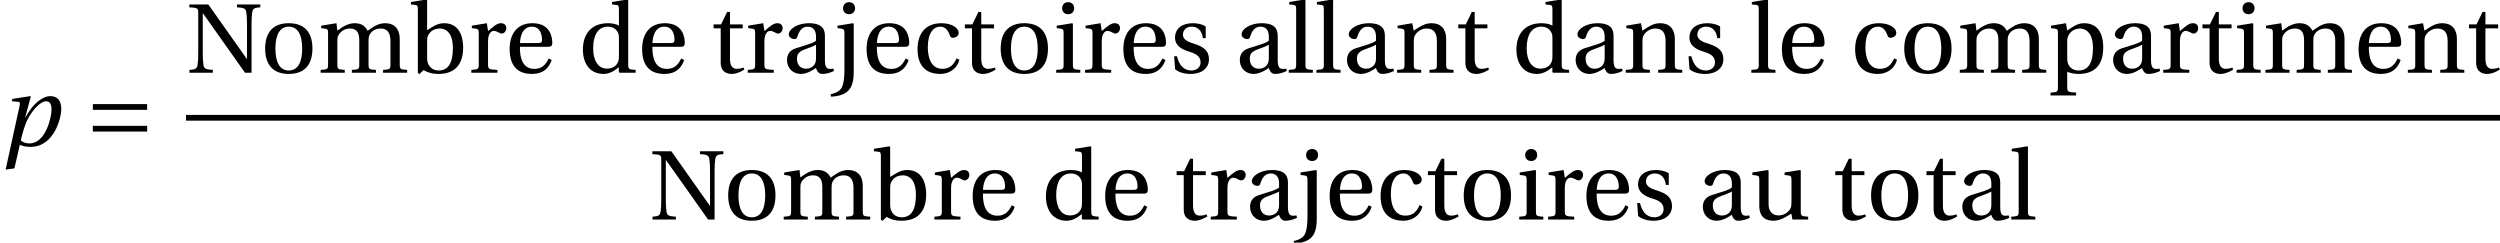
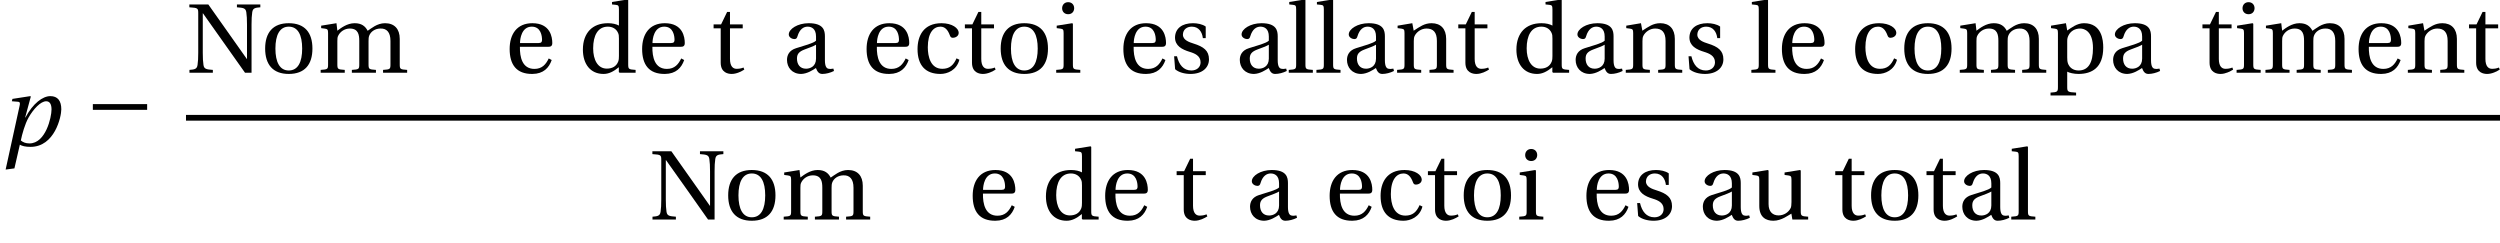
<svg xmlns="http://www.w3.org/2000/svg" xmlns:xlink="http://www.w3.org/1999/xlink" version="1.1" width="253.208pt" height="24.573pt" viewBox="106.033 69.853 253.208 24.573">
  <defs>
    <path id="g3-78" d="M.34-6.919V-6.629C1.22-6.569 1.24-6.549 1.24-5.989V-2.03C1.24-1.5 1.22-1.12 1.17-.79C1.11-.37 .87-.33 .35-.29V0H2.72V-.29C2.07-.34 1.83-.37 1.77-.79C1.72-1.12 1.7-1.5 1.7-2.03V-6.019H1.72C3.15-4.01 4.569-2.01 5.979 0H6.639V-4.889C6.639-5.419 6.659-5.799 6.709-6.129C6.769-6.549 7.009-6.589 7.529-6.629V-6.919H5.159V-6.629C5.809-6.579 6.049-6.549 6.109-6.129C6.159-5.799 6.179-5.419 6.179-4.889V-1.38L6.159-1.4C4.849-3.24 3.55-5.079 2.26-6.919H.34Z" />
    <path id="g3-97" d="M3.43-1.43C3.43-.62 2.81-.41 2.42-.41C1.8-.41 1.5-.85 1.5-1.44C1.5-1.91 1.72-2.15 2.28-2.36C2.68-2.51 3.21-2.7 3.43-2.84V-1.43ZM4.33-3.69C4.33-4.27 4.2-5.019 2.69-5.019C1.56-5.019 .67-4.429 .67-3.88C.67-3.56 1.04-3.41 1.23-3.41C1.44-3.41 1.5-3.52 1.55-3.69C1.77-4.429 2.18-4.669 2.58-4.669C2.97-4.669 3.43-4.469 3.43-3.67V-3.25C3.18-2.99 2.21-2.74 1.42-2.49C.7-2.27 .49-1.77 .49-1.3C.49-.55 .99 .12 1.93 .12C2.55 .1 3.1-.27 3.42-.48C3.56-.11 3.72 .12 4.07 .12C4.439 .12 4.869 .01 5.249-.18L5.189-.42C5.049-.39 4.829-.37 4.679-.41C4.499-.45 4.33-.64 4.33-1.27V-3.69Z" />
-     <path id="g3-98" d="M1.08 .12L1.48-.27C1.83-.07 2.25 .12 3 .12C4.33 .12 5.489-.52 5.489-2.56C5.489-3.18 5.359-5.019 3.56-5.019C2.8-5.019 2.21-4.529 1.84-4.31V-7.359L1.77-7.419L.2-7.169V-6.919L.58-6.879C.84-6.849 .9-6.799 .9-6.419V.04L1.08 .12ZM1.84-3.21C1.84-3.46 1.86-3.62 1.94-3.78C2.18-4.26 2.6-4.479 3.16-4.479C3.57-4.479 4.449-4.24 4.449-2.5C4.449-1.03 4-.23 3.01-.23C2.48-.23 2.09-.5 1.91-1C1.85-1.18 1.84-1.39 1.84-1.63V-3.21Z" />
    <path id="g3-99" d="M3-.4C1.81-.4 1.53-1.64 1.53-2.58C1.53-4.07 2.12-4.669 2.81-4.669C3.27-4.669 3.56-4.34 3.76-3.8C3.82-3.64 3.88-3.54 4.07-3.54C4.27-3.54 4.659-3.67 4.659-4.05C4.659-4.509 4-5.019 2.92-5.019C1.1-5.019 .49-3.73 .49-2.4C.49-.73 1.31 .12 2.81 .12C3.51 .12 4.449-.25 4.729-1.32L4.439-1.46C4.13-.76 3.73-.4 3-.4Z" />
    <path id="g3-100" d="M5.829 0V-.29C5.119-.34 5.079-.36 5.079-.87V-7.359L5.009-7.419L3.44-7.169V-6.919L3.82-6.879C4.08-6.849 4.14-6.799 4.14-6.419V-4.779C3.86-4.929 3.49-5.019 3.03-5.019C2.21-5.019 1.6-4.759 1.18-4.33C.75-3.88 .49-3.22 .49-2.35C.49-.87 1.26 .12 2.58 .12C3.12 .12 3.59-.12 4.13-.56V-.07L4.21 0H5.829ZM4.14-1.7C4.14-1.48 4.13-1.31 4.07-1.14C3.87-.62 3.43-.42 2.91-.42C1.99-.42 1.53-1.32 1.53-2.47C1.53-3.77 2-4.669 3.02-4.669C3.49-4.669 3.87-4.449 4.05-4.04C4.13-3.87 4.14-3.73 4.14-3.46V-1.7Z" />
    <path id="g3-101" d="M4.41-2.63C4.619-2.63 4.809-2.68 4.809-3.01C4.809-3.6 4.619-5.019 2.79-5.019C1.23-5.019 .49-3.91 .49-2.41C.49-.83 1.17 .14 2.8 .12C3.91 .11 4.479-.5 4.749-1.29L4.449-1.45C4.17-.87 3.79-.39 3-.39C1.76-.39 1.51-1.59 1.53-2.63H4.41ZM1.54-3.01C1.54-3.42 1.69-4.669 2.73-4.669C3.66-4.669 3.77-3.72 3.77-3.33C3.77-3.14 3.71-3.01 3.43-3.01H1.54Z" />
    <path id="g3-105" d="M.37-4.769V-4.519L.75-4.469C1.01-4.429 1.07-4.38 1.07-4.02V-.87C1.07-.36 1.04-.34 .32-.29V0H2.76V-.29C2.05-.34 2.01-.36 2.01-.87V-4.959L1.94-5.019L.37-4.769ZM1.53-7.149C1.17-7.149 .92-6.889 .92-6.529C.92-6.179 1.17-5.929 1.53-5.929C1.9-5.929 2.13-6.179 2.14-6.529C2.14-6.889 1.9-7.149 1.53-7.149Z" />
-     <path id="g3-106" d="M2-4.959L1.93-5.019L.36-4.769V-4.519L.74-4.469C1-4.429 1.06-4.36 1.06-4.02V-.36C1.06 .36 1.01 1.06 .8 1.47C.62 1.82 .28 2.03-.33 2.18L-.31 2.42C-.13 2.42 .15 2.39 .43 2.33C1.7 2.05 2 1.18 2-.07V-4.959ZM1.53-7.149C1.17-7.149 .92-6.889 .92-6.529C.92-6.179 1.17-5.929 1.53-5.929C1.9-5.929 2.13-6.179 2.14-6.529C2.14-6.889 1.9-7.149 1.53-7.149Z" />
    <path id="g3-108" d="M1.89-7.359L1.82-7.419L.25-7.169V-6.919L.63-6.879C.89-6.849 .95-6.799 .95-6.419V-.87C.95-.36 .92-.34 .2-.29V0H2.64V-.29C1.93-.34 1.89-.36 1.89-.87V-7.359Z" />
    <path id="g3-109" d="M.37-4.769V-4.519L.75-4.469C1.01-4.429 1.07-4.38 1.07-4.02V-.87C1.07-.36 1.04-.34 .32-.29V0H2.76V-.29C2.05-.34 2.01-.36 2.01-.87V-3.21C2.01-3.46 2.02-3.6 2.09-3.74C2.28-4.14 2.72-4.479 3.27-4.479C4.13-4.479 4.23-3.85 4.23-3.23V-.87C4.23-.36 4.2-.34 3.48-.29V0H5.919V-.29C5.209-.34 5.169-.36 5.169-.87V-3.21C5.169-3.46 5.179-3.6 5.239-3.76C5.389-4.16 5.819-4.479 6.379-4.479C7.009-4.499 7.389-4.1 7.389-3.23V-.87C7.389-.36 7.359-.34 6.639-.29V0H9.079V-.29C8.369-.34 8.329-.36 8.329-.87V-3.43C8.329-4.439 7.789-5.019 6.839-5.019C6.019-5.019 5.429-4.469 5.079-4.25C4.839-4.719 4.459-5.019 3.76-5.019C2.99-5.019 2.36-4.519 2.01-4.26L1.92-5.019L.37-4.769Z" />
    <path id="g3-110" d="M5.289-3.43C5.289-4.439 4.739-5.019 3.82-5.019C3.08-5.019 2.62-4.659 2-4.26L1.86-5.019L.37-4.769V-4.519L.75-4.469C1.01-4.429 1.07-4.38 1.07-4.02V-.87C1.07-.36 1.04-.34 .32-.29V0H2.76V-.29C2.05-.34 2.01-.36 2.01-.87V-3.21C2.01-3.46 2.03-3.6 2.11-3.76C2.32-4.15 2.77-4.479 3.3-4.479C3.98-4.479 4.35-4.1 4.35-3.23V-.87C4.35-.36 4.32-.34 3.6-.29V0H6.039V-.29C5.329-.34 5.289-.36 5.289-.87V-3.43Z" />
    <path id="g3-111" d="M2.88-5.019C1.28-5.019 .49-4.07 .49-2.45S1.28 .12 2.88 .12C4.499 .12 5.279-.83 5.279-2.45S4.499-5.019 2.88-5.019ZM1.53-2.45C1.53-3.83 1.97-4.669 2.88-4.669C3.81-4.669 4.24-3.83 4.24-2.45S3.81-.23 2.88-.23C1.97-.23 1.53-1.07 1.53-2.45Z" />
    <path id="g3-112" d="M1.94-3.21C1.94-3.46 1.98-3.6 2.07-3.78C2.3-4.24 2.73-4.479 3.26-4.479C3.66-4.479 4.549-4.22 4.549-2.5C4.549-1.03 4.09-.23 3.09-.23C2.57-.23 2.17-.5 2.01-.96C1.95-1.14 1.94-1.34 1.94-1.57V-3.21ZM.3-4.769V-4.519L.68-4.469C.94-4.429 1-4.38 1-4.02V1.43C1 1.94 .95 1.96 .25 2.01V2.3H2.84V2.01C2 1.96 1.94 1.94 1.94 1.43V-.11C2.15 .01 2.62 .12 3.08 .12C4.429 .12 5.589-.5 5.589-2.56C5.589-3.27 5.459-5.019 3.64-5.019C2.91-5.019 2.33-4.529 1.94-4.28L1.81-5.019L.3-4.769Z" />
-     <path id="g3-114" d="M1.89-5.019L.37-4.769V-4.519L.75-4.469C1.01-4.429 1.07-4.38 1.07-4.02V-.87C1.07-.36 1.02-.34 .32-.29V0H2.96V-.29C2.07-.34 2.01-.36 2.01-.87V-3.21C2.01-3.98 2.35-4.24 2.58-4.24C2.74-4.24 2.91-4.18 3.2-4.02C3.27-3.98 3.35-3.97 3.4-3.97C3.64-3.97 3.86-4.22 3.86-4.529C3.86-4.749 3.72-5.019 3.33-5.019C2.97-5.019 2.67-4.799 2.01-4.22L1.89-5.019Z" />
    <path id="g3-115" d="M3.67-3.51V-4.679C3.34-4.919 2.83-5.019 2.38-5.019C1.3-5.019 .57-4.509 .56-3.56C.57-2.73 1.24-2.36 2.07-2.11C2.52-1.97 3.15-1.74 3.15-1.06C3.15-.55 2.75-.23 2.22-.23C1.41-.23 .96-.82 .76-1.67H.47L.57-.36C.93-.04 1.54 .12 2.13 .12C3.32 .12 4-.51 4-1.36C4-2.24 3.46-2.64 2.43-2.96C2.02-3.09 1.36-3.3 1.36-3.86C1.37-4.38 1.76-4.669 2.26-4.669C2.97-4.669 3.31-4.12 3.38-3.51H3.67Z" />
    <path id="g3-116" d="M3.26-4.499V-4.899H1.97V-6.159H1.68L1.07-4.899H.31V-4.499H1.03V-1.02C1.03 0 1.79 .12 2.14 .12C2.65 .12 3.13-.14 3.42-.32L3.34-.53C3.1-.43 2.88-.4 2.63-.4C2.29-.4 1.97-.64 1.97-1.4V-4.499H3.26Z" />
    <path id="g3-117" d="M5.909 0V-.29C5.219-.34 5.159-.36 5.159-.87V-4.959L5.089-5.019L3.52-4.769V-4.519L3.9-4.469C4.16-4.429 4.22-4.38 4.22-4.02V-1.77C4.22-1.49 4.19-1.27 4.14-1.17C3.91-.71 3.43-.42 2.91-.42C2.33-.42 1.9-.78 1.9-1.56V-4.959L1.83-5.019L.26-4.769V-4.519L.64-4.469C.9-4.429 .96-4.38 .96-4.02V-1.38C.96-.23 1.64 .12 2.38 .12C3.23 .12 3.92-.46 4.21-.6L4.31 0H5.909Z" />
    <use id="g10-78" xlink:href="#g3-78" />
    <use id="g10-97" xlink:href="#g3-97" />
    <use id="g10-98" xlink:href="#g3-98" />
    <use id="g10-99" xlink:href="#g3-99" />
    <use id="g10-100" xlink:href="#g3-100" />
    <use id="g10-101" xlink:href="#g3-101" />
    <use id="g10-105" xlink:href="#g3-105" />
    <use id="g10-106" xlink:href="#g3-106" />
    <use id="g10-108" xlink:href="#g3-108" />
    <use id="g10-109" xlink:href="#g3-109" />
    <use id="g10-110" xlink:href="#g3-110" />
    <use id="g10-111" xlink:href="#g3-111" />
    <use id="g10-112" xlink:href="#g3-112" />
    <use id="g10-114" xlink:href="#g3-114" />
    <use id="g10-115" xlink:href="#g3-115" />
    <use id="g10-116" xlink:href="#g3-116" />
    <use id="g10-117" xlink:href="#g3-117" />
    <path id="g8-112" d="M2.99-.23C2.6-.23 2.33-.34 2.11-.53C2.24-1.17 2.52-2.19 2.9-2.86C3.38-3.7 4.11-4.499 4.679-4.499C5.039-4.499 5.219-4.2 5.219-3.67C5.219-2.88 4.629-.23 2.99-.23ZM1.46 2.3L2.01-.1C2.22 .03 2.57 .12 3.09 .12C5.539 .12 6.209-2.92 6.209-3.68C6.209-4.549 5.839-5.019 5.099-5.019C4.33-5.019 3.34-4.29 2.58-2.86H2.55L3.12-4.969L3.07-5.019L1.26-4.739L1.2-4.499L1.82-4.449C2.06-4.429 2.04-4.27 1.97-3.97L.57 2.42L1.46 2.3Z" />
-     <path id="g1-198" d="M6.349-1.43V-2.01H.85V-1.43H6.349ZM6.349-3.63V-4.21H.85V-3.63H6.349Z" />
+     <path id="g1-198" d="M6.349-1.43H.85V-1.43H6.349ZM6.349-3.63V-4.21H.85V-3.63H6.349Z" />
  </defs>
  <g id="page1">
    <use x="106.033" y="84.608" xlink:href="#g8-112" />
    <use x="114.587" y="84.608" xlink:href="#g1-198" />
    <use x="124.871" y="77.222" xlink:href="#g10-78" />
    <use x="132.398" y="77.222" xlink:href="#g10-111" />
    <use x="138.191" y="77.222" xlink:href="#g10-109" />
    <use x="147.453" y="77.222" xlink:href="#g10-98" />
    <use x="153.453" y="77.222" xlink:href="#g10-114" />
    <use x="157.162" y="77.222" xlink:href="#g10-101" />
    <use x="164.58" y="77.222" xlink:href="#g10-100" />
    <use x="170.58" y="77.222" xlink:href="#g10-101" />
    <use x="177.998" y="77.222" xlink:href="#g10-116" />
    <use x="181.445" y="77.222" xlink:href="#g10-114" />
    <use x="185.253" y="77.222" xlink:href="#g10-97" />
    <use x="190.5" y="77.222" xlink:href="#g10-106" />
    <use x="193.314" y="77.222" xlink:href="#g10-101" />
    <use x="198.474" y="77.222" xlink:href="#g10-99" />
    <use x="203.449" y="77.222" xlink:href="#g10-116" />
    <use x="206.896" y="77.222" xlink:href="#g10-111" />
    <use x="212.689" y="77.222" xlink:href="#g10-105" />
    <use x="215.613" y="77.222" xlink:href="#g10-114" />
    <use x="219.322" y="77.222" xlink:href="#g10-101" />
    <use x="224.482" y="77.222" xlink:href="#g10-115" />
    <use x="231.114" y="77.222" xlink:href="#g10-97" />
    <use x="236.362" y="77.222" xlink:href="#g10-108" />
    <use x="239.165" y="77.222" xlink:href="#g10-108" />
    <use x="241.969" y="77.222" xlink:href="#g10-97" />
    <use x="247.216" y="77.222" xlink:href="#g10-110" />
    <use x="253.423" y="77.222" xlink:href="#g10-116" />
    <use x="259.129" y="77.222" xlink:href="#g10-100" />
    <use x="265.129" y="77.222" xlink:href="#g10-97" />
    <use x="270.376" y="77.222" xlink:href="#g10-110" />
    <use x="276.583" y="77.222" xlink:href="#g10-115" />
    <use x="283.216" y="77.222" xlink:href="#g10-108" />
    <use x="286.02" y="77.222" xlink:href="#g10-101" />
    <use x="293.438" y="77.222" xlink:href="#g10-99" />
    <use x="298.413" y="77.222" xlink:href="#g10-111" />
    <use x="304.205" y="77.222" xlink:href="#g10-109" />
    <use x="313.467" y="77.222" xlink:href="#g10-112" />
    <use x="319.565" y="77.222" xlink:href="#g10-97" />
    <use x="324.813" y="77.222" xlink:href="#g10-114" />
    <use x="328.794" y="77.222" xlink:href="#g10-116" />
    <use x="332.242" y="77.222" xlink:href="#g10-105" />
    <use x="335.165" y="77.222" xlink:href="#g10-109" />
    <use x="344.427" y="77.222" xlink:href="#g10-101" />
    <use x="349.587" y="77.222" xlink:href="#g10-110" />
    <use x="355.794" y="77.222" xlink:href="#g10-116" />
    <rect x="124.871" y="81.491" height=".582" width="234.37" />
    <use x="171.769" y="92.091" xlink:href="#g10-78" />
    <use x="179.296" y="92.091" xlink:href="#g10-111" />
    <use x="185.089" y="92.091" xlink:href="#g10-109" />
    <use x="194.351" y="92.091" xlink:href="#g10-98" />
    <use x="200.351" y="92.091" xlink:href="#g10-114" />
    <use x="204.06" y="92.091" xlink:href="#g10-101" />
    <use x="211.478" y="92.091" xlink:href="#g10-100" />
    <use x="217.478" y="92.091" xlink:href="#g10-101" />
    <use x="224.896" y="92.091" xlink:href="#g10-116" />
    <use x="228.343" y="92.091" xlink:href="#g10-114" />
    <use x="232.151" y="92.091" xlink:href="#g10-97" />
    <use x="237.398" y="92.091" xlink:href="#g10-106" />
    <use x="240.213" y="92.091" xlink:href="#g10-101" />
    <use x="245.373" y="92.091" xlink:href="#g10-99" />
    <use x="250.347" y="92.091" xlink:href="#g10-116" />
    <use x="253.794" y="92.091" xlink:href="#g10-111" />
    <use x="259.587" y="92.091" xlink:href="#g10-105" />
    <use x="262.511" y="92.091" xlink:href="#g10-114" />
    <use x="266.22" y="92.091" xlink:href="#g10-101" />
    <use x="271.38" y="92.091" xlink:href="#g10-115" />
    <use x="278.012" y="92.091" xlink:href="#g10-97" />
    <use x="283.26" y="92.091" xlink:href="#g10-117" />
    <use x="291.605" y="92.091" xlink:href="#g10-116" />
    <use x="295.052" y="92.091" xlink:href="#g10-111" />
    <use x="300.845" y="92.091" xlink:href="#g10-116" />
    <use x="304.292" y="92.091" xlink:href="#g10-97" />
    <use x="309.54" y="92.091" xlink:href="#g10-108" />
  </g>
</svg>